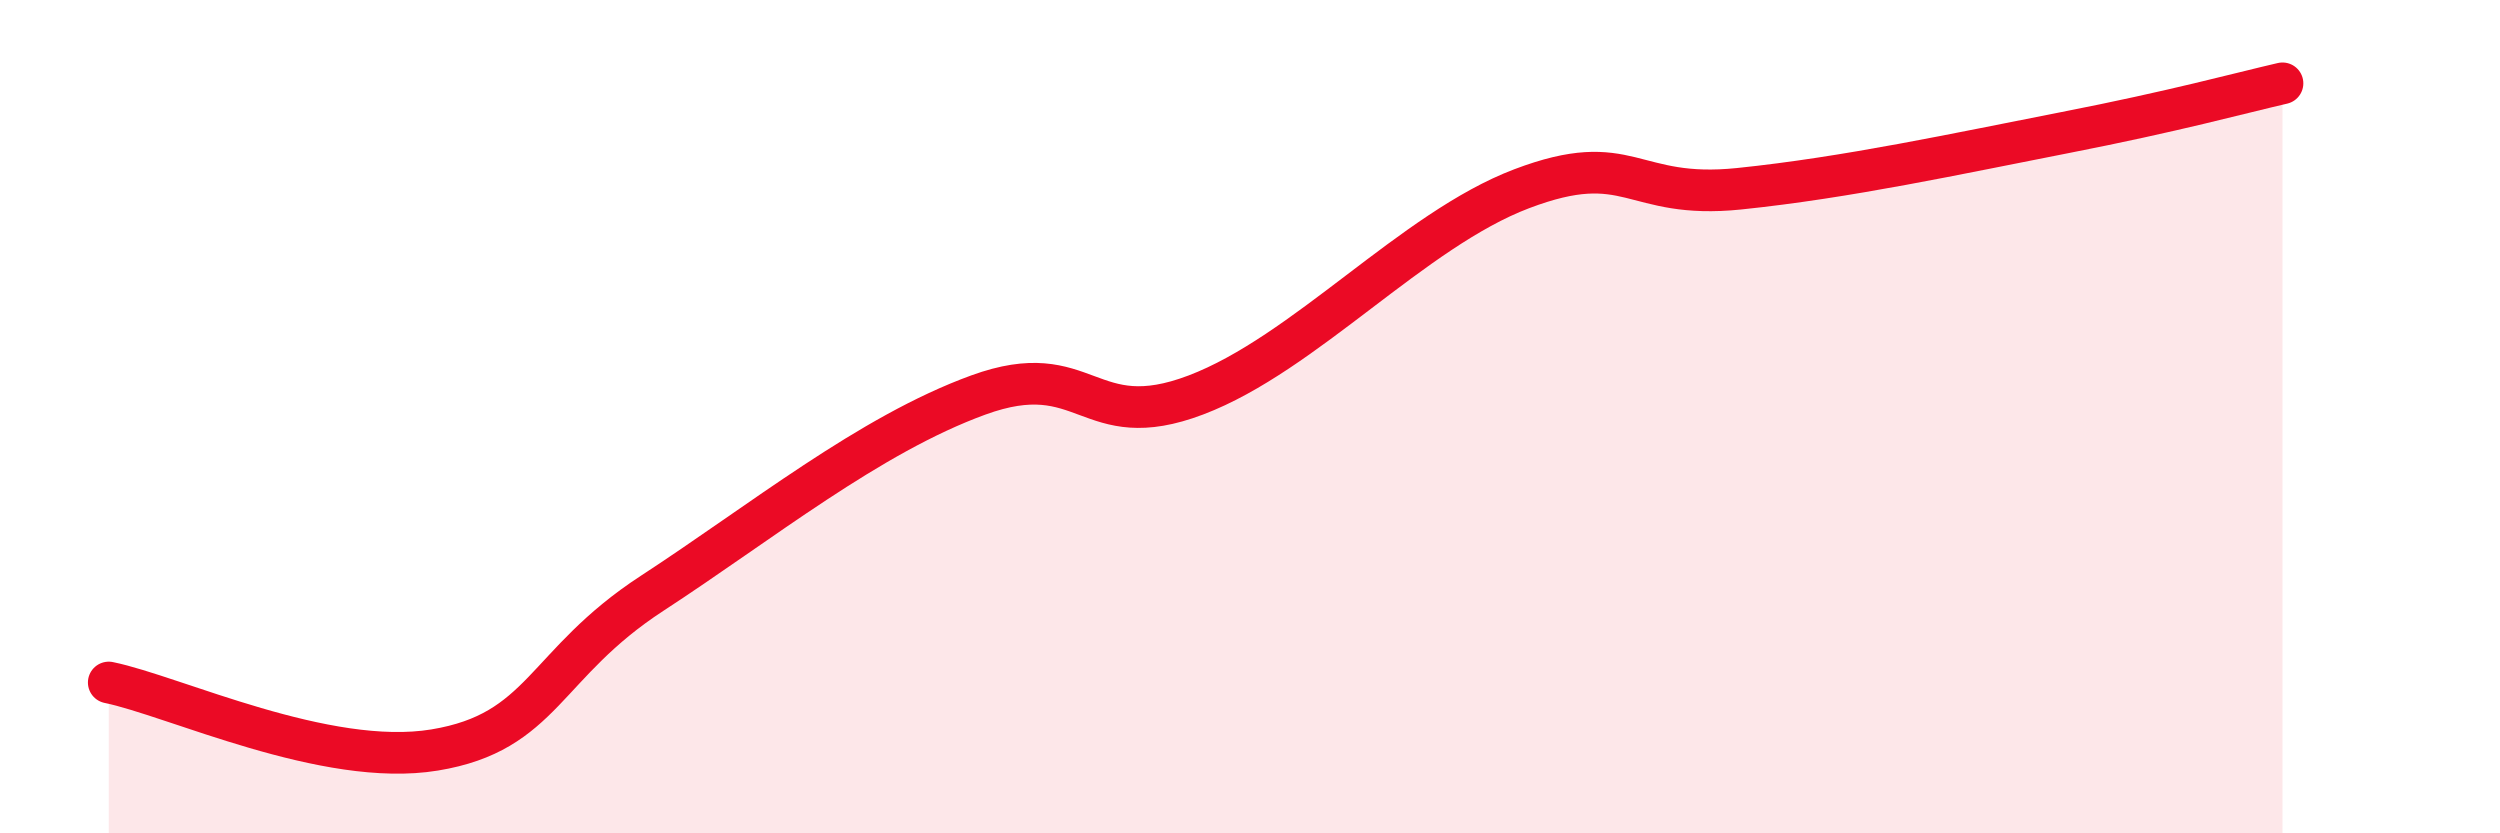
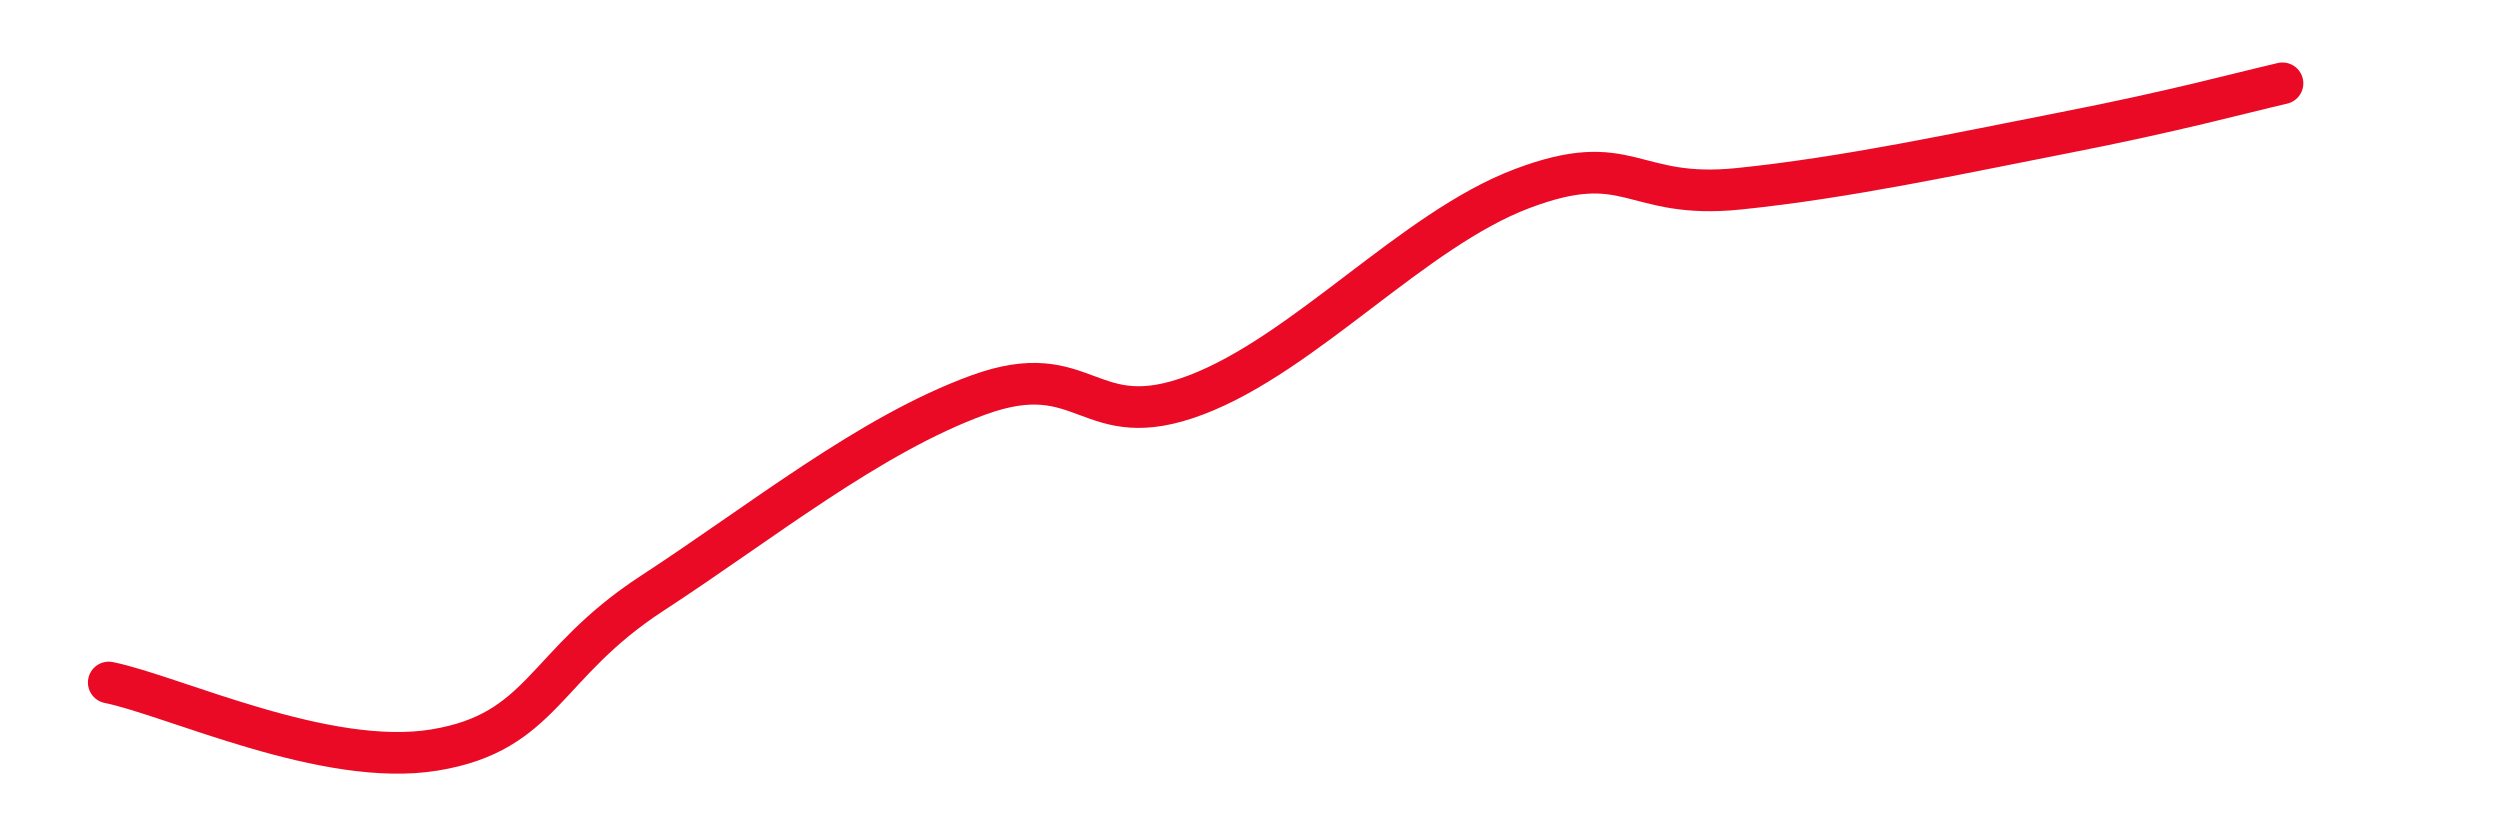
<svg xmlns="http://www.w3.org/2000/svg" width="60" height="20" viewBox="0 0 60 20">
-   <path d="M 2.61,16.38 C 4.17,16.7 7.82,18.43 10.43,18 C 13.04,17.57 13.04,15.94 15.65,14.24 C 18.26,12.54 20.87,10.43 23.48,9.48 C 26.09,8.53 26.09,10.47 28.7,9.48 C 31.31,8.49 33.91,5.52 36.52,4.53 C 39.13,3.54 39.13,4.8 41.74,4.53 C 44.35,4.26 46.96,3.69 49.57,3.18 C 52.18,2.67 53.74,2.24 54.78,2L54.78 20L2.61 20Z" fill="#EB0A25" opacity="0.1" stroke-linecap="round" stroke-linejoin="round" />
  <path d="M 2.61,16.38 C 4.17,16.7 7.82,18.43 10.43,18 C 13.04,17.57 13.04,15.94 15.65,14.24 C 18.26,12.54 20.87,10.43 23.48,9.48 C 26.09,8.53 26.09,10.47 28.7,9.48 C 31.31,8.49 33.91,5.52 36.52,4.53 C 39.13,3.54 39.13,4.8 41.74,4.53 C 44.35,4.26 46.96,3.69 49.57,3.18 C 52.18,2.67 53.74,2.24 54.78,2" stroke="#EB0A25" stroke-width="1" fill="none" stroke-linecap="round" stroke-linejoin="round" />
</svg>